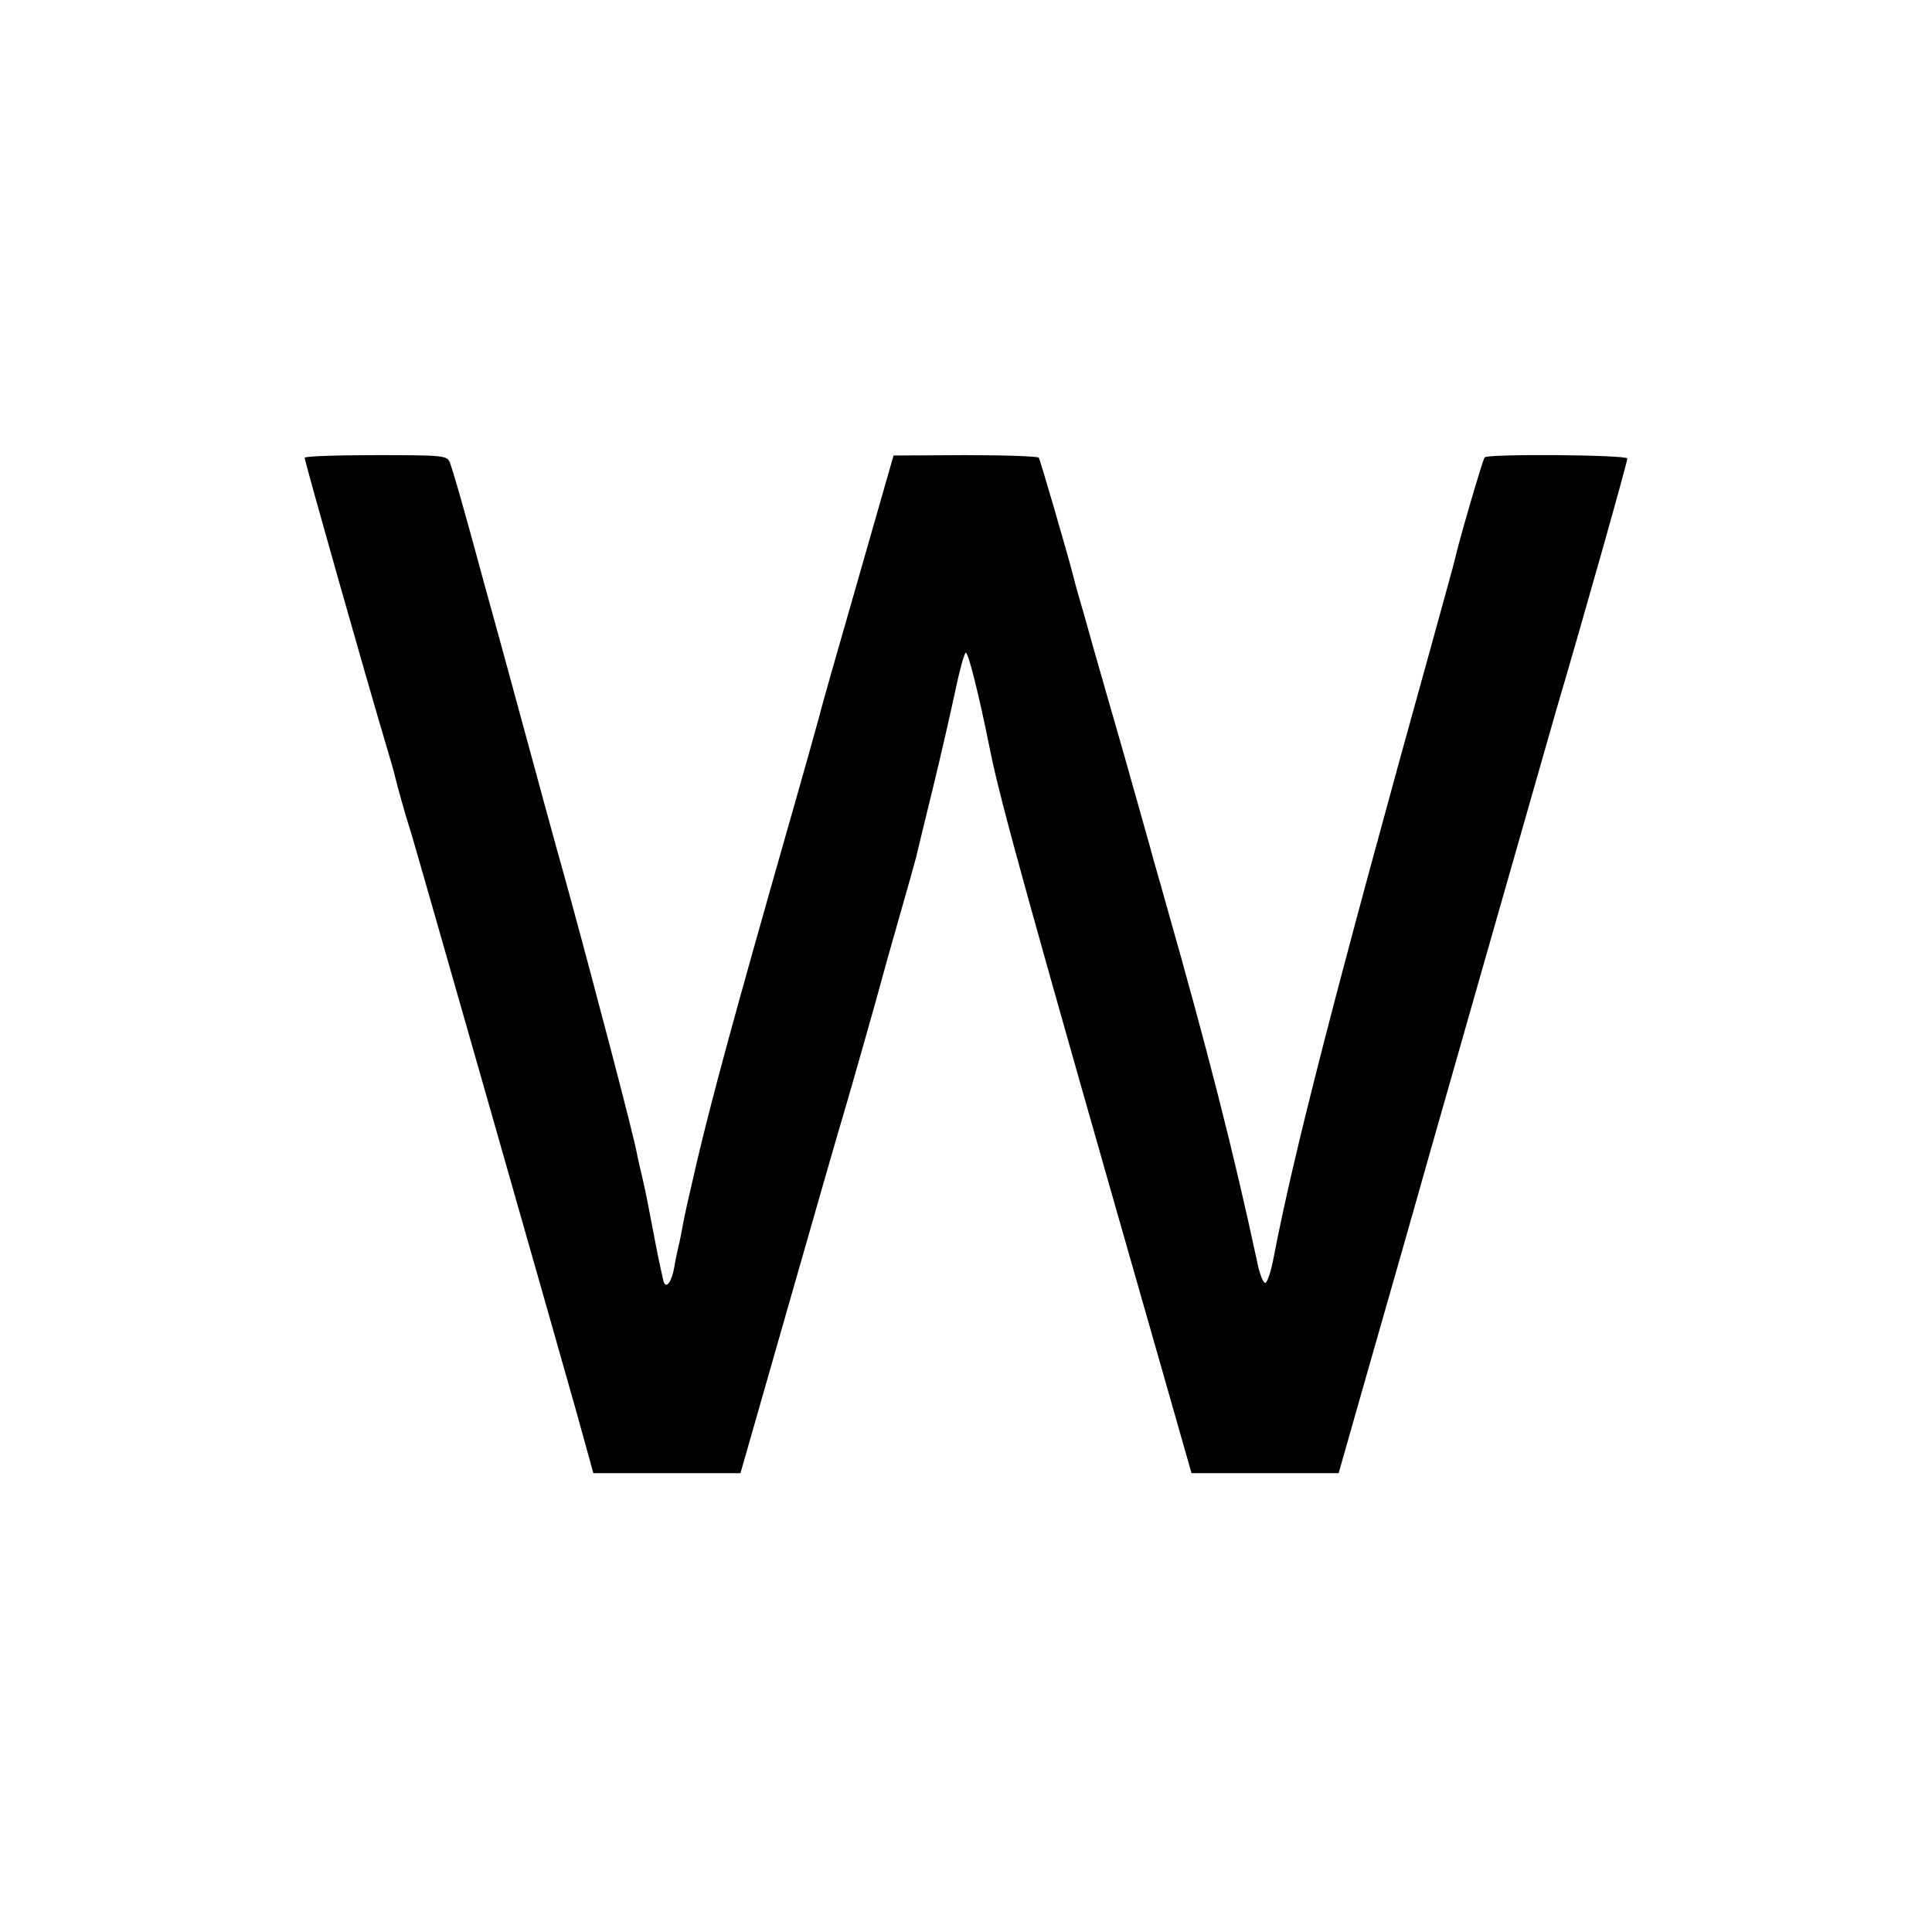
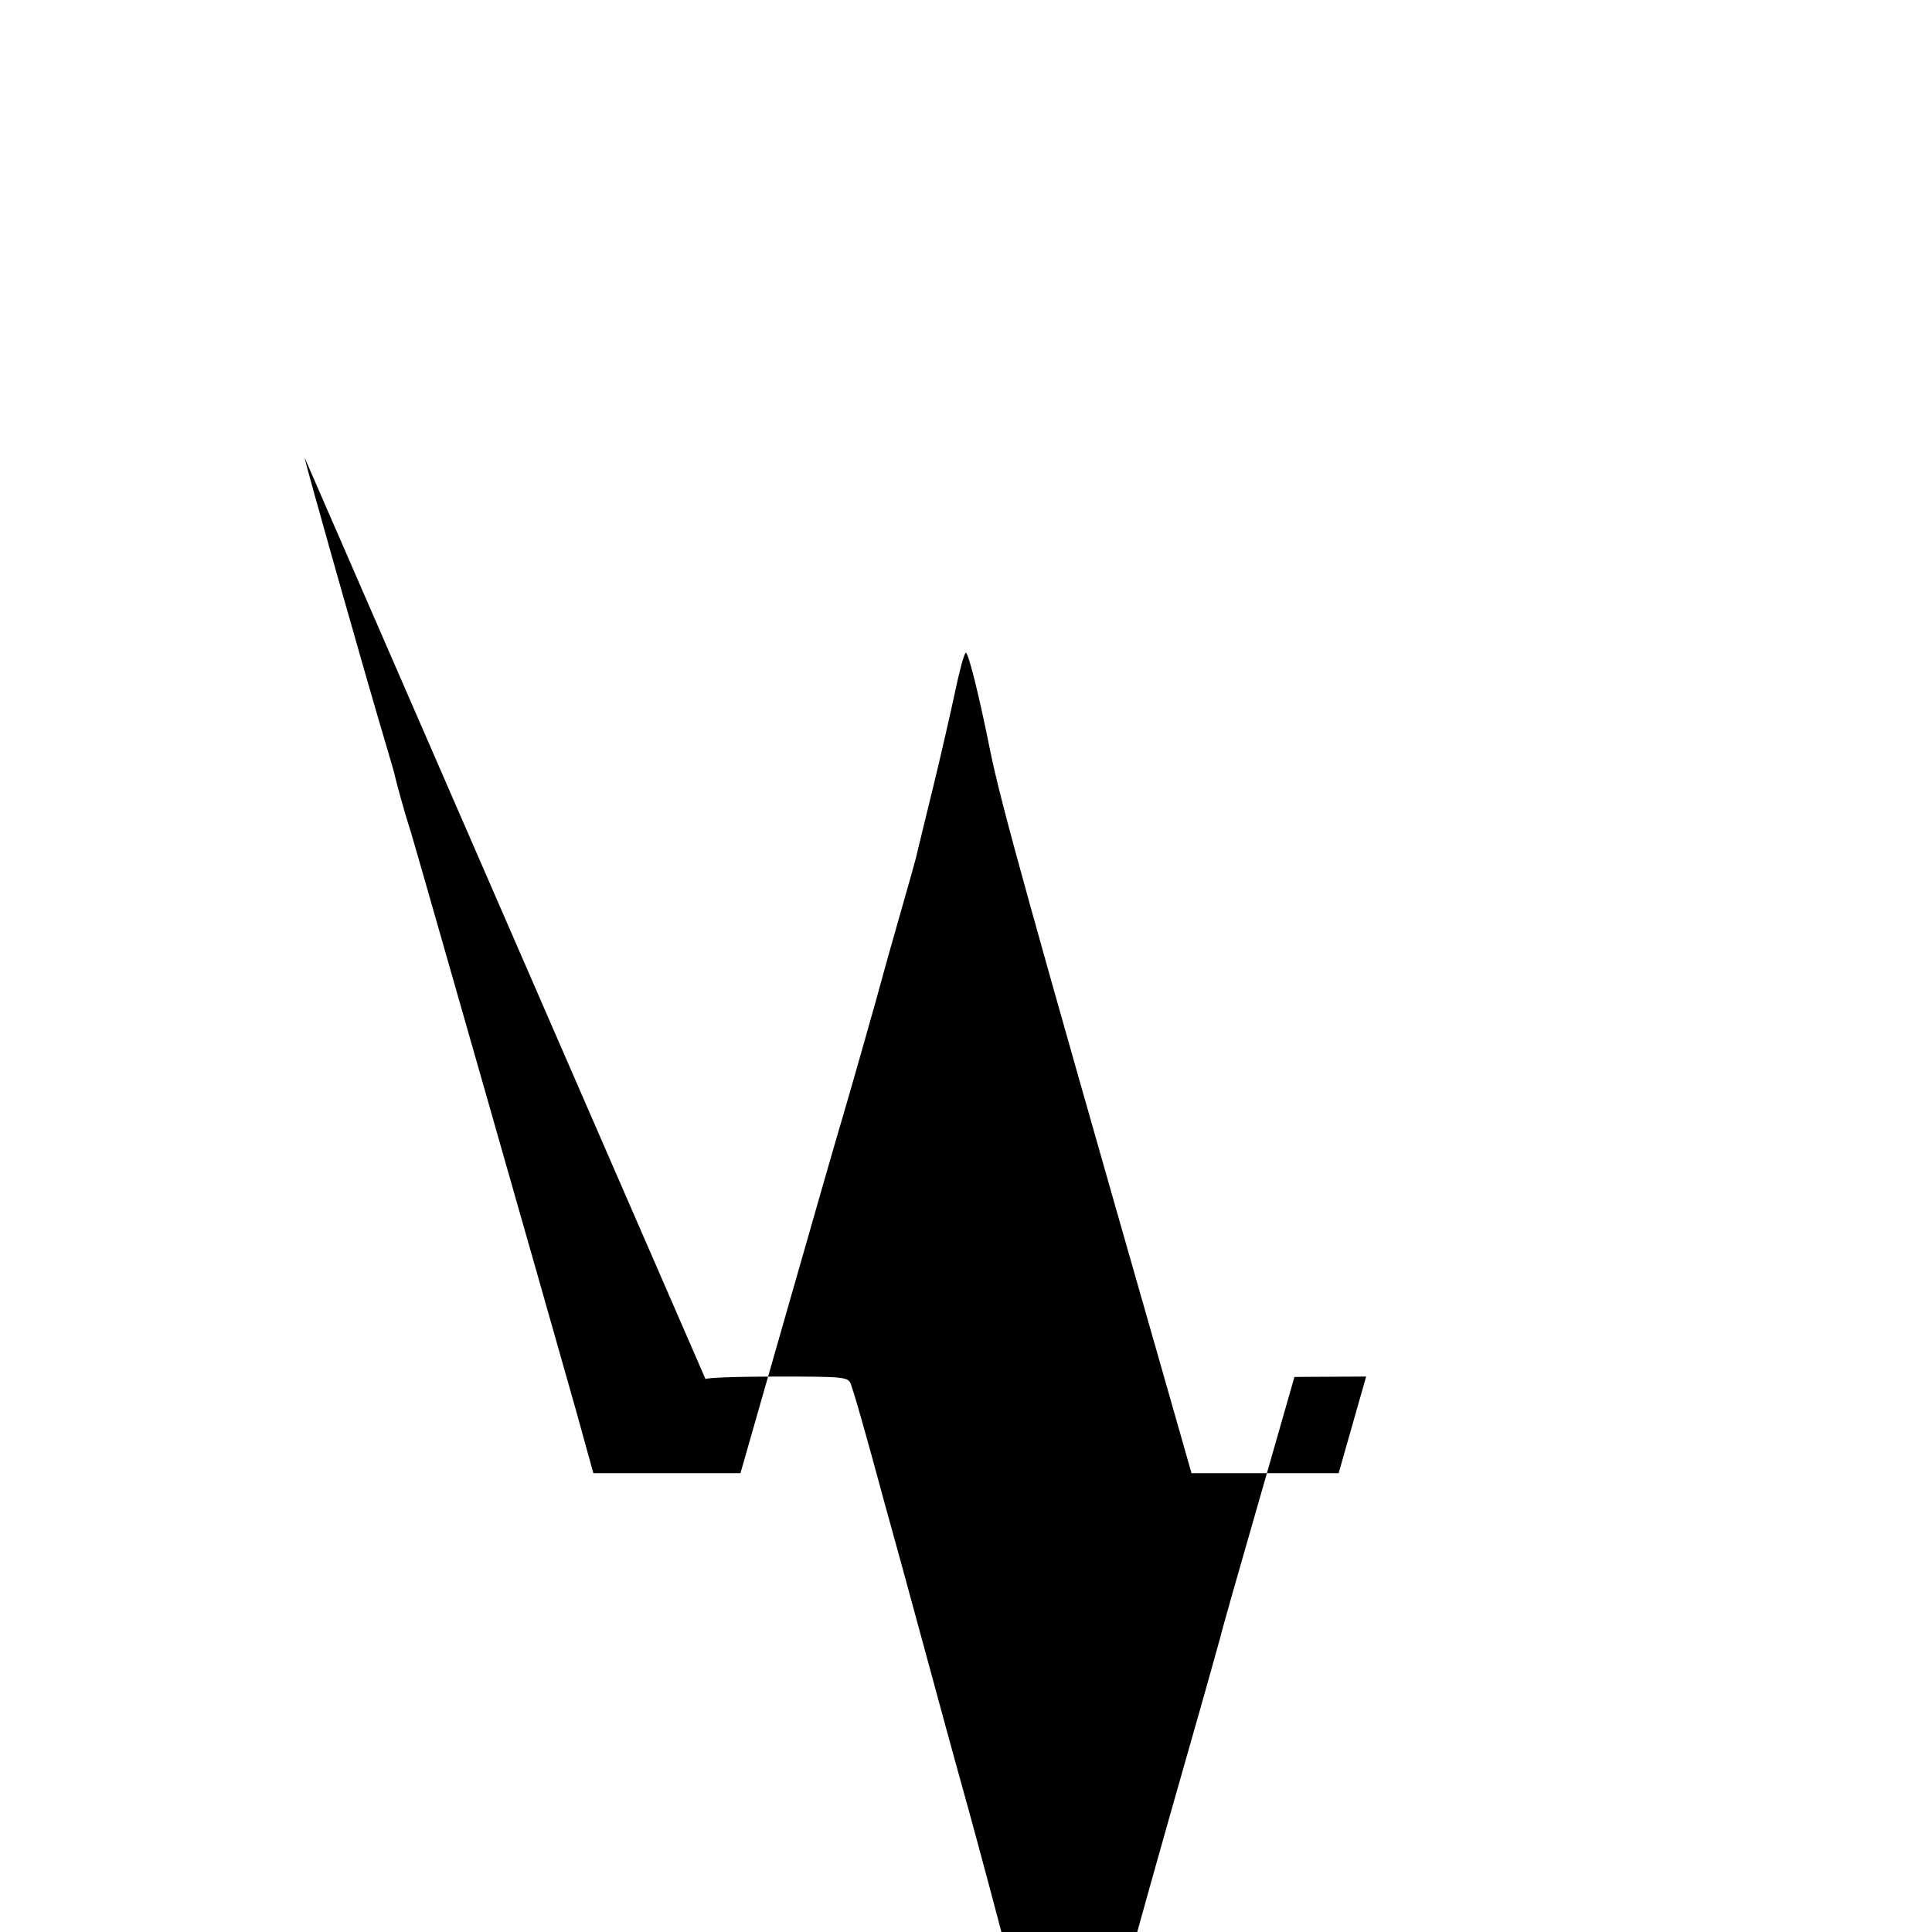
<svg xmlns="http://www.w3.org/2000/svg" version="1.0" width="520pt" height="520pt" viewBox="0 0 520 520" preserveAspectRatio="xMidYMid meet">
  <g transform="translate(0,520) scale(0.1,-0.1)" fill="#000000" stroke="none">
-     <path d="M820 3968 c0 -10 165 -592 220 -776 12 -40 23 -78 24 -85 4 -17 25 -95 42 -147 15 -49 366 -1279 444 -1555 l47 -170 198 0 198 0 133 465 c73 256 138 481 144 500 13 43 100 349 105 370 2 8 22 80 45 160 23 80 43 152 45 160 2 8 22 92 45 185 23 94 50 213 61 265 11 52 23 98 28 103 6 6 35 -108 66 -263 29 -143 104 -413 455 -1640 l87 -305 198 0 198 0 74 260 c93 324 88 309 108 378 22 80 381 1337 404 1417 75 254 191 666 191 676 0 10 -375 13 -384 3 -5 -5 -71 -231 -81 -278 -2 -9 -27 -99 -55 -201 -269 -968 -379 -1398 -433 -1680 -7 -36 -17 -64 -22 -63 -6 1 -16 28 -22 60 -63 293 -132 564 -244 958 -11 39 -26 93 -34 120 -7 28 -44 156 -80 285 -37 129 -76 264 -86 300 -10 36 -25 90 -34 120 -9 30 -17 62 -19 70 -11 43 -86 302 -90 308 -2 4 -91 7 -198 7 l-193 -1 -97 -339 c-54 -187 -100 -349 -102 -360 -3 -11 -41 -148 -86 -305 -144 -505 -203 -722 -245 -900 -2 -8 -10 -45 -19 -83 -9 -37 -18 -82 -21 -100 -3 -17 -8 -39 -10 -47 -2 -8 -7 -31 -10 -50 -7 -40 -22 -61 -29 -39 -2 8 -12 52 -21 99 -24 126 -25 131 -36 180 -6 25 -13 55 -15 67 -10 53 -110 434 -184 705 -45 161 -90 327 -101 368 -11 41 -47 172 -79 290 -33 118 -69 251 -81 295 -29 105 -49 175 -58 200 -8 19 -17 20 -199 20 -106 0 -192 -3 -192 -7z" />
+     <path d="M820 3968 c0 -10 165 -592 220 -776 12 -40 23 -78 24 -85 4 -17 25 -95 42 -147 15 -49 366 -1279 444 -1555 l47 -170 198 0 198 0 133 465 c73 256 138 481 144 500 13 43 100 349 105 370 2 8 22 80 45 160 23 80 43 152 45 160 2 8 22 92 45 185 23 94 50 213 61 265 11 52 23 98 28 103 6 6 35 -108 66 -263 29 -143 104 -413 455 -1640 l87 -305 198 0 198 0 74 260 l-193 -1 -97 -339 c-54 -187 -100 -349 -102 -360 -3 -11 -41 -148 -86 -305 -144 -505 -203 -722 -245 -900 -2 -8 -10 -45 -19 -83 -9 -37 -18 -82 -21 -100 -3 -17 -8 -39 -10 -47 -2 -8 -7 -31 -10 -50 -7 -40 -22 -61 -29 -39 -2 8 -12 52 -21 99 -24 126 -25 131 -36 180 -6 25 -13 55 -15 67 -10 53 -110 434 -184 705 -45 161 -90 327 -101 368 -11 41 -47 172 -79 290 -33 118 -69 251 -81 295 -29 105 -49 175 -58 200 -8 19 -17 20 -199 20 -106 0 -192 -3 -192 -7z" />
  </g>
</svg>